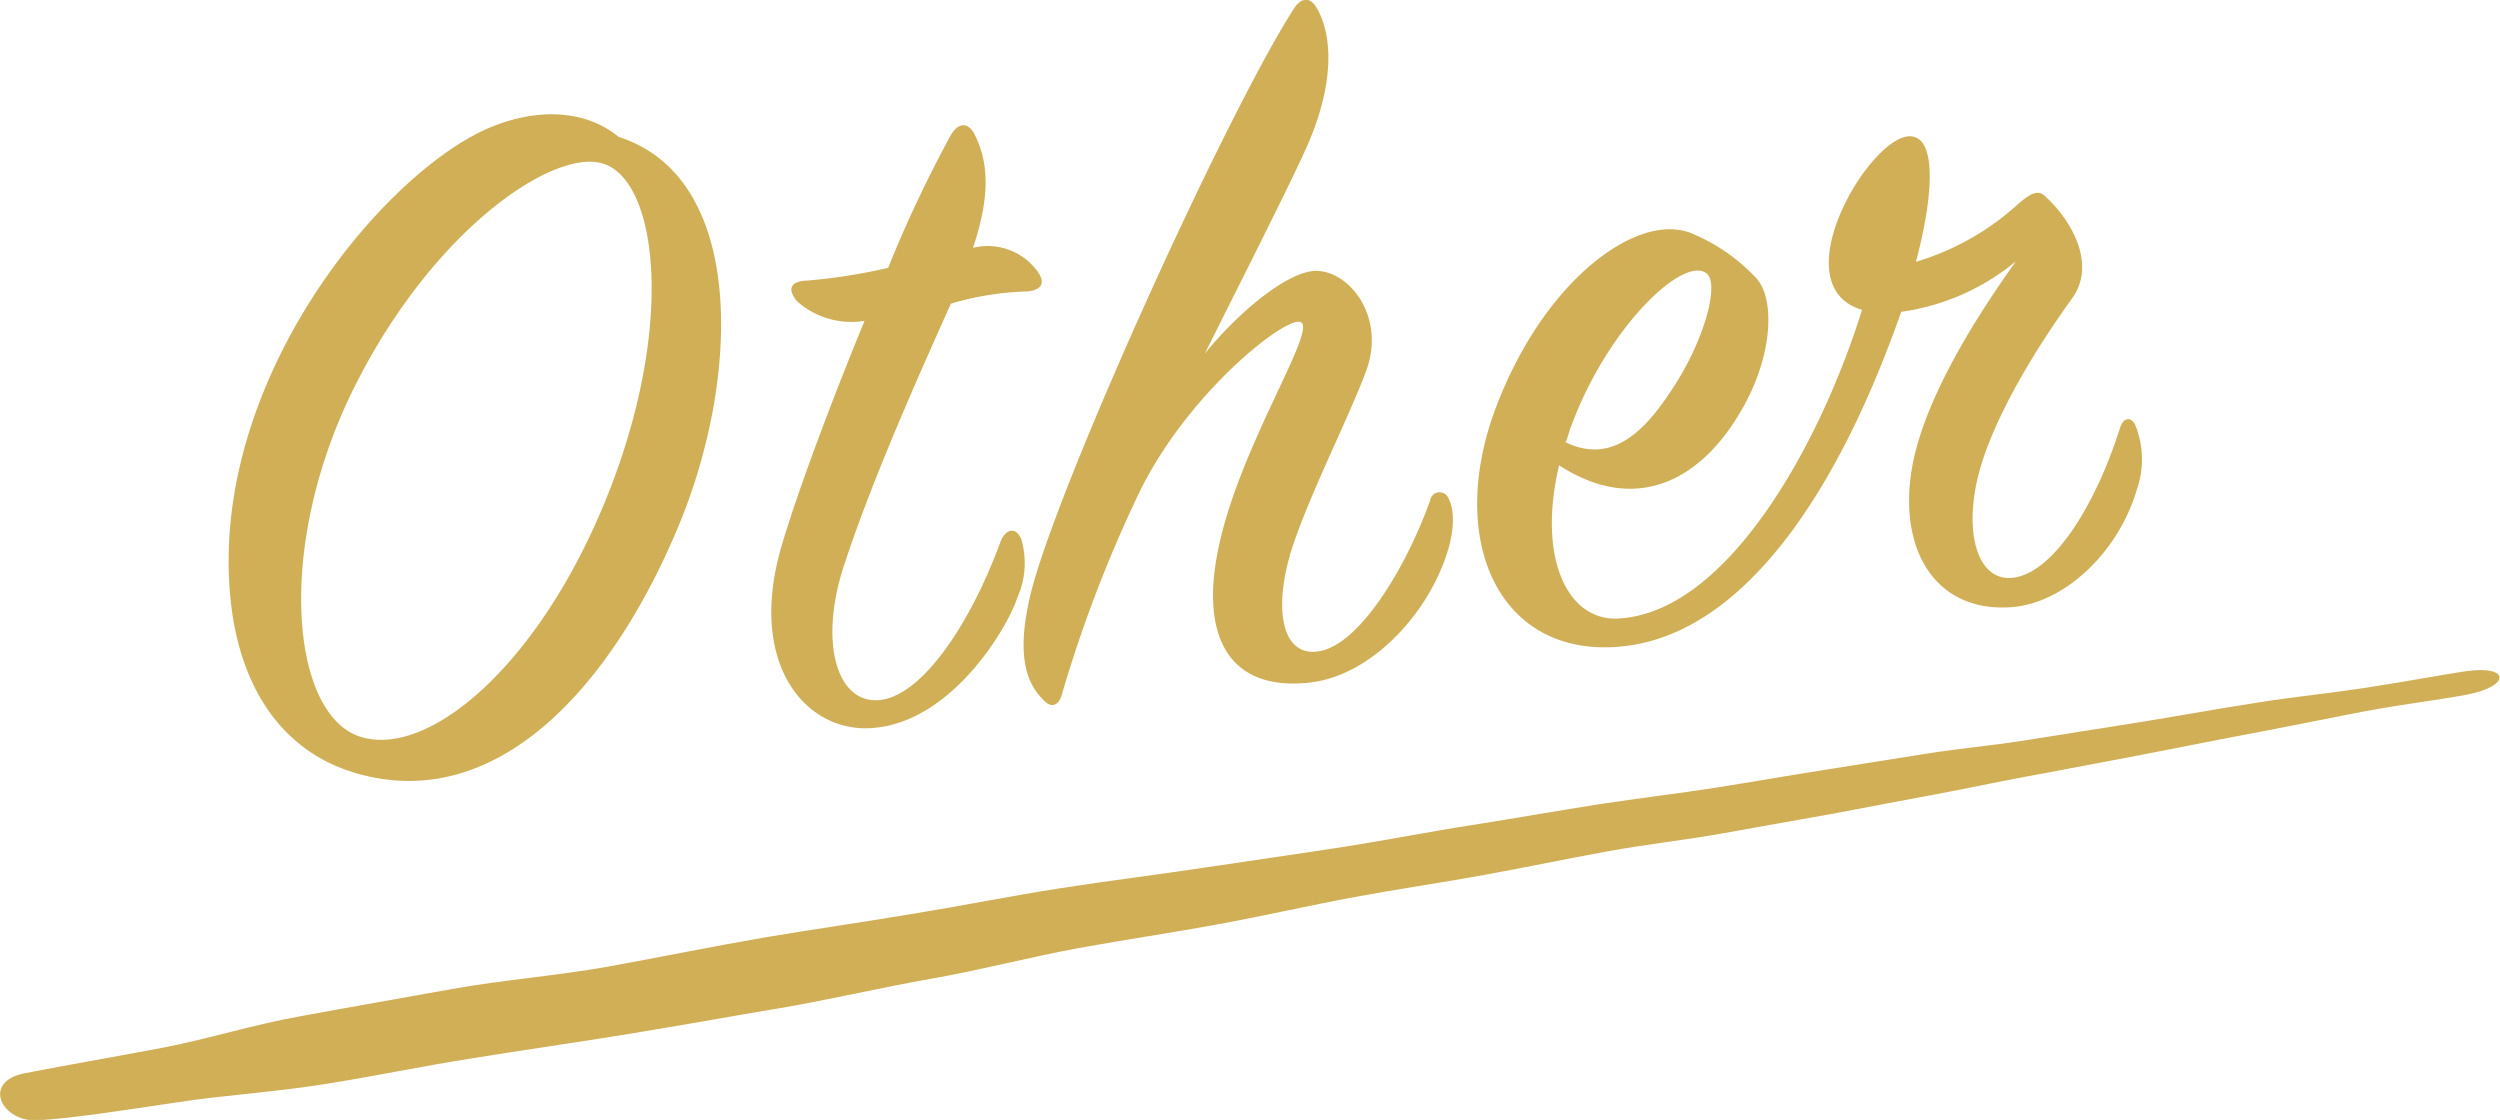
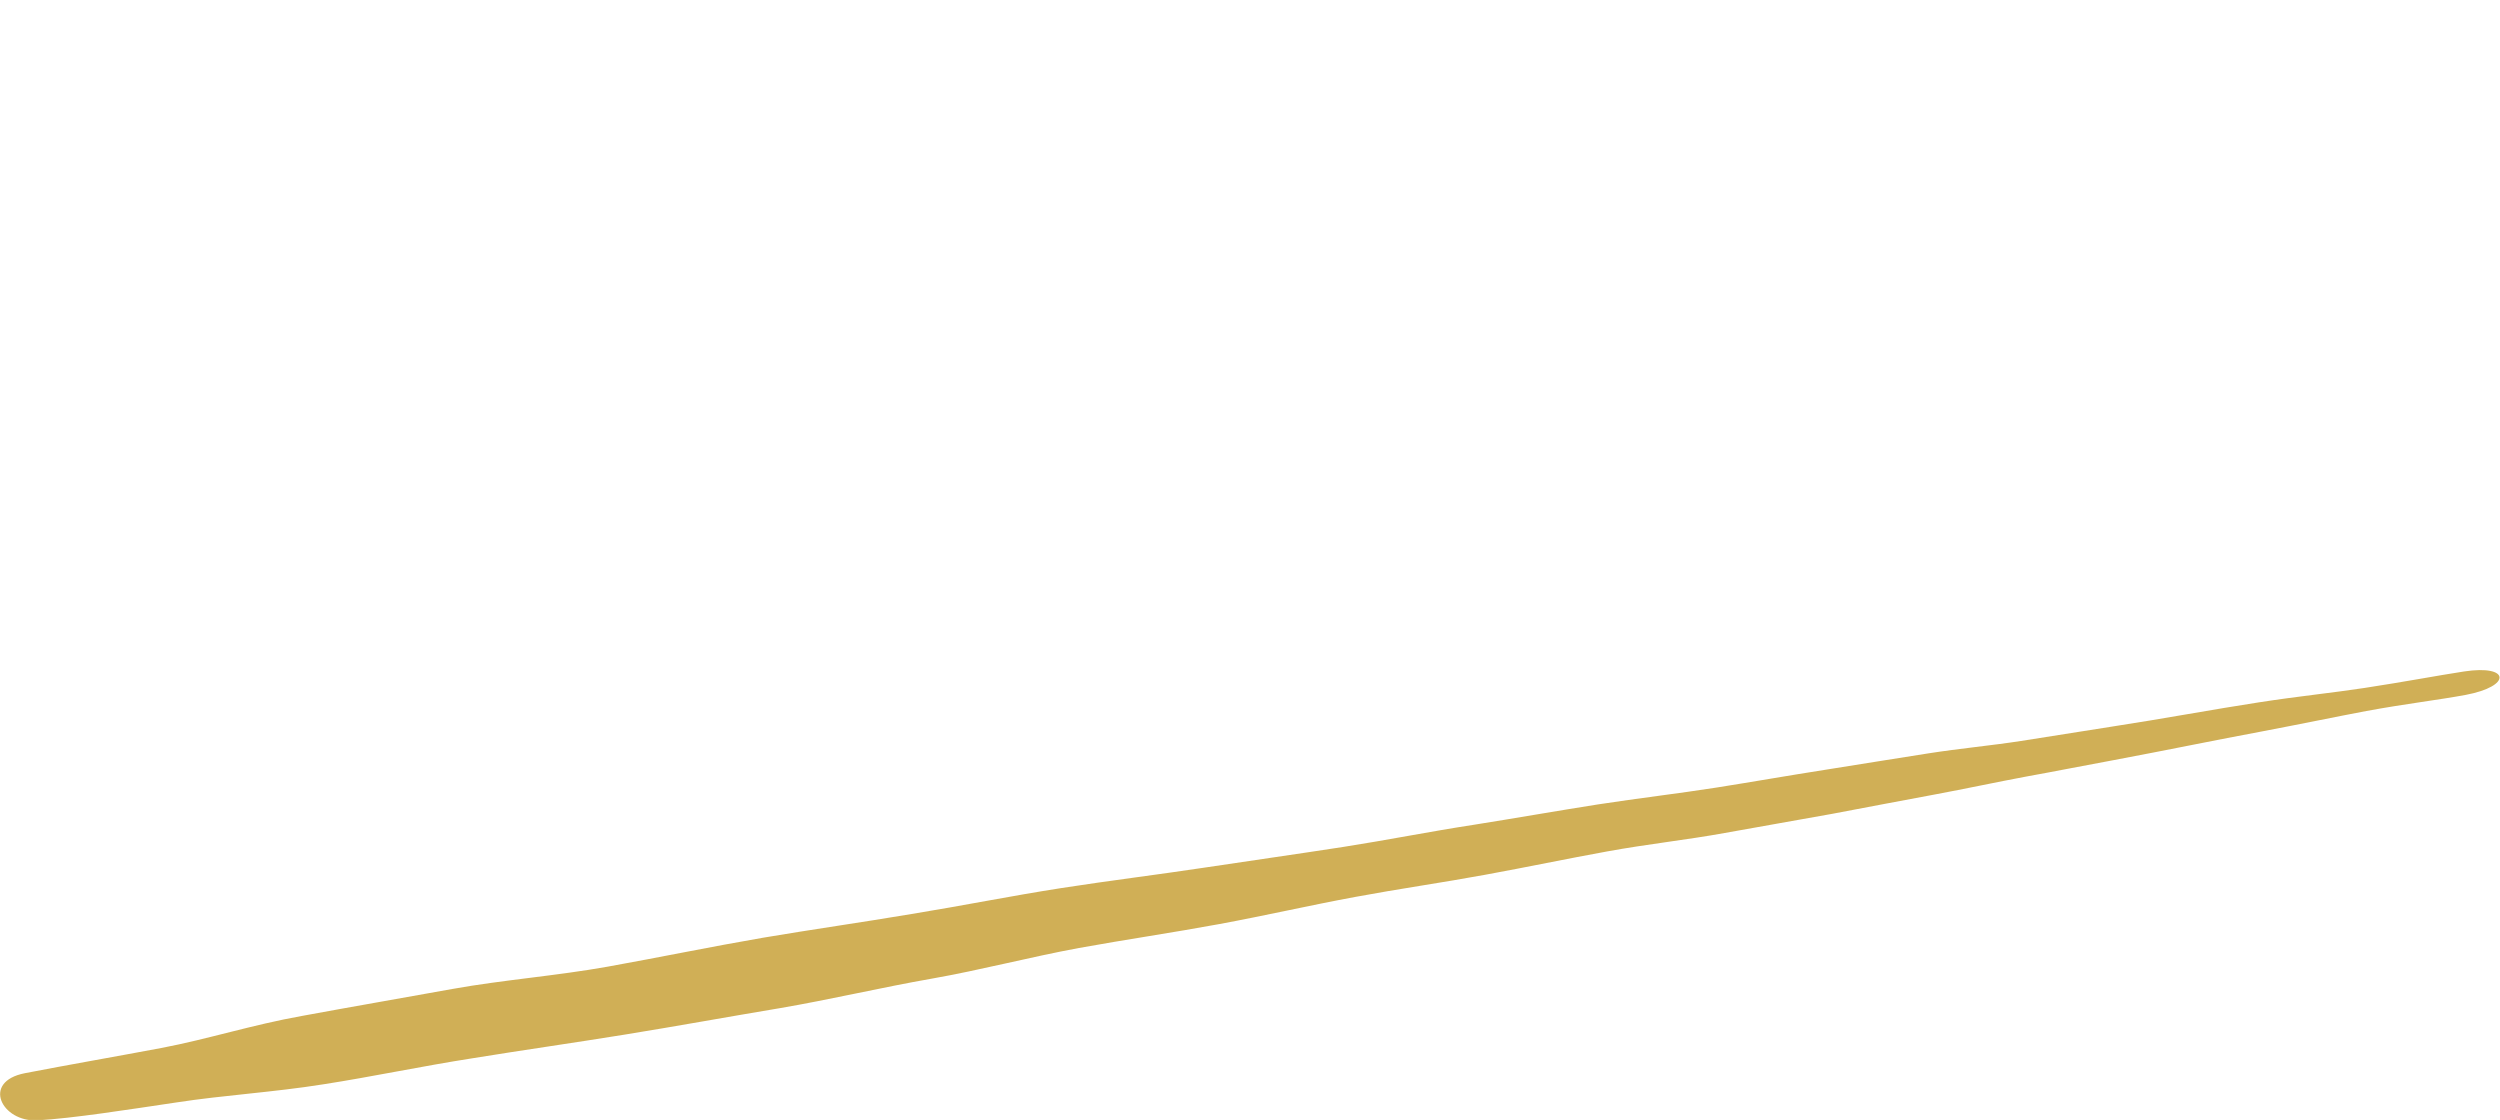
<svg xmlns="http://www.w3.org/2000/svg" id="txt_special04.svg" width="141.031" height="63.18" viewBox="0 0 141.031 63.18">
  <defs>
    <style>
      .cls-1 {
        fill: #d0af56;
        fill-rule: evenodd;
      }
    </style>
  </defs>
-   <path id="Other" class="cls-1" d="M1034.86,3630.88c-1.74-1.46-4.59-1.79-7.71-.32-6.07,2.93-15.42,14.46-14.17,26.46,0.48,4.62,2.7,8.66,7.45,9.86,7.89,2.01,14.23-5.33,17.88-14.2C1041.69,3644.46,1042.09,3633.19,1034.86,3630.88Zm-0.79,20.65c-3.78,9.18-9.9,14.38-13.75,13.2-3.96-1.23-4.84-10.77-.36-19.73,4.39-8.79,11.08-13.37,13.92-12.64C1037.07,3633.16,1038.17,3641.58,1034.07,3651.53Zm14.67-10.27c-1.94,4.71-3.79,9.69-4.66,12.63-2.01,6.76,1.38,10.62,5.08,10.34,4.48-.3,7.65-5.65,8.2-7.36a4.765,4.765,0,0,0,.23-3.27c-0.31-.77-0.91-0.59-1.18.12-1.62,4.44-4.39,8.78-6.91,8.94-2.35.13-3.33-3.3-1.92-7.6,1.63-4.96,4.24-10.77,6.03-14.77a16.658,16.658,0,0,1,4.33-.69c0.83-.09,1.01-0.51.55-1.14a3.471,3.471,0,0,0-3.63-1.32c1.03-3.08.84-4.94,0.06-6.45-0.35-.64-0.91-0.64-1.34.14a71.983,71.983,0,0,0-3.51,7.44,31.633,31.633,0,0,1-4.61.72c-0.85.03-1.14,0.46-.5,1.19A4.609,4.609,0,0,0,1048.74,3641.26Zm32.72,13.51c0.66-1.78.53-2.97,0.19-3.56a0.536,0.536,0,0,0-1,.17c-1.35,3.79-4,8.17-6.28,8.52-2.05.34-2.6-2.28-1.55-5.7,0.98-3.07,3.23-7.46,4.2-10.07,1.15-3.03-.87-5.66-2.79-5.69-1.53-.01-4.24,2.16-6.29,4.66,2.01-4.03,4.49-8.91,5.59-11.31,1.76-3.77,1.63-6.61.73-8.16-0.35-.65-0.91-0.65-1.34.08-3.93,6.17-13.47,27.24-14.84,33.08-0.82,3.5-.15,5.03.85,5.95,0.37,0.36.75,0.2,0.92-.33a74.883,74.883,0,0,1,4.3-11.28c2.68-5.69,8.36-10.17,9.19-9.8,0.95,0.41-3.3,6.78-4.57,12.45-1.16,5.08.37,8.39,5.05,7.89C1077.12,3661.32,1080.23,3658.14,1081.46,3654.77Zm39.05-3.98a5.176,5.176,0,0,0-.1-3.69c-0.28-.48-0.66-0.33-0.83.15-1.36,4.35-3.82,8.37-6.17,8.51-1.68.12-2.59-2.06-1.96-5.26,0.63-3.14,3.08-7.28,5.4-10.49,1.48-2.03-.2-4.59-1.44-5.71-0.45-.52-0.93-0.19-1.55.33a14.875,14.875,0,0,1-5.81,3.3c1.02-3.81,1.22-7.31-.51-7.07-2.33.36-7.02,8.44-2.53,9.78-2.33,7.49-7.54,17.04-13.71,17.41-2.86.19-4.63-3.33-3.38-8.64,4.24,2.74,7.83.93,10.09-2.78,1.94-3.11,2.15-6.5,1.06-7.75a10.383,10.383,0,0,0-3.59-2.52c-2.96-1.34-8.33,2.42-11.12,9.78-2.87,7.6.25,14.33,7.33,13.46,6.63-.81,11.92-8.55,15.53-18.85a12.929,12.929,0,0,0,6.47-2.85c-2.11,2.96-5.03,7.48-5.81,11.38-0.92,4.72,1.16,8.37,5.42,8.14C1116.39,3657.27,1119.47,3654.32,1120.51,3650.79Zm-32.22-2.68c0.14-.29.21-0.7,0.35-1,2.03-5.46,6.23-9.49,7.57-8.55,0.79,0.54-.07,3.6-1.62,6.1C1093.14,3646.97,1091.2,3649.52,1088.29,3648.11Z" transform="translate(-999.969 -3623.16)" />
  <path id="script" class="cls-1" d="M1001.38,3683.7c2.43-.47,5.03-0.92,7.69-1.42,2.63-.5,5.13-1.31,7.94-1.81,2.76-.51,5.6-1,8.48-1.52,2.83-.51,5.87-0.74,8.77-1.26s5.79-1.12,8.75-1.63c2.78-.47,5.6-0.87,8.39-1.34,2.83-.46,5.61-1.02,8.43-1.46,2.7-.42,5.4-0.75,8.05-1.15s5.27-.77,7.85-1.17c2.5-.39,4.95-0.88,7.37-1.25,2.39-.38,4.72-0.79,7.01-1.15,2.27-.35,4.51-0.61,6.68-0.95,2.09-.33,4.13-0.69,6.12-1s3.95-.64,5.84-0.93c1.79-.28,3.55-0.44,5.23-0.7,1.73-.27,3.4-0.54,5-0.79,3.07-.47,5.88-1,8.43-1.39,2.19-.34,4.18-0.54,5.94-0.81,2.23-.34,4.12-0.7,5.62-0.93,2.61-.4,2.7.83,0.1,1.32-1.49.28-3.39,0.5-5.61,0.91-1.75.33-3.72,0.74-5.88,1.15-2.53.47-5.33,1.05-8.37,1.62-1.59.29-3.23,0.62-4.95,0.93-1.66.31-3.38,0.68-5.15,1.01-1.87.34-3.79,0.72-5.78,1.09-1.96.36-3.99,0.7-6.06,1.08-2.14.39-4.39,0.63-6.63,1.04-2.26.41-4.55,0.89-6.9,1.32-2.39.44-4.86,0.79-7.33,1.25-2.54.47-5.06,1.05-7.66,1.53s-5.27.87-7.92,1.35c-2.76.51-5.52,1.24-8.31,1.73-2.75.48-5.78,1.19-8.54,1.66-2.93.49-5.84,1.02-8.74,1.49s-5.79.88-8.62,1.34c-2.88.45-5.65,1.04-8.42,1.47-2.82.45-5.61,0.61-8.27,1.02-2.7.4-5.84,0.9-7.85,1.01S998.9,3684.18,1001.38,3683.7Z" transform="translate(-999.969 -3623.16)" />
</svg>